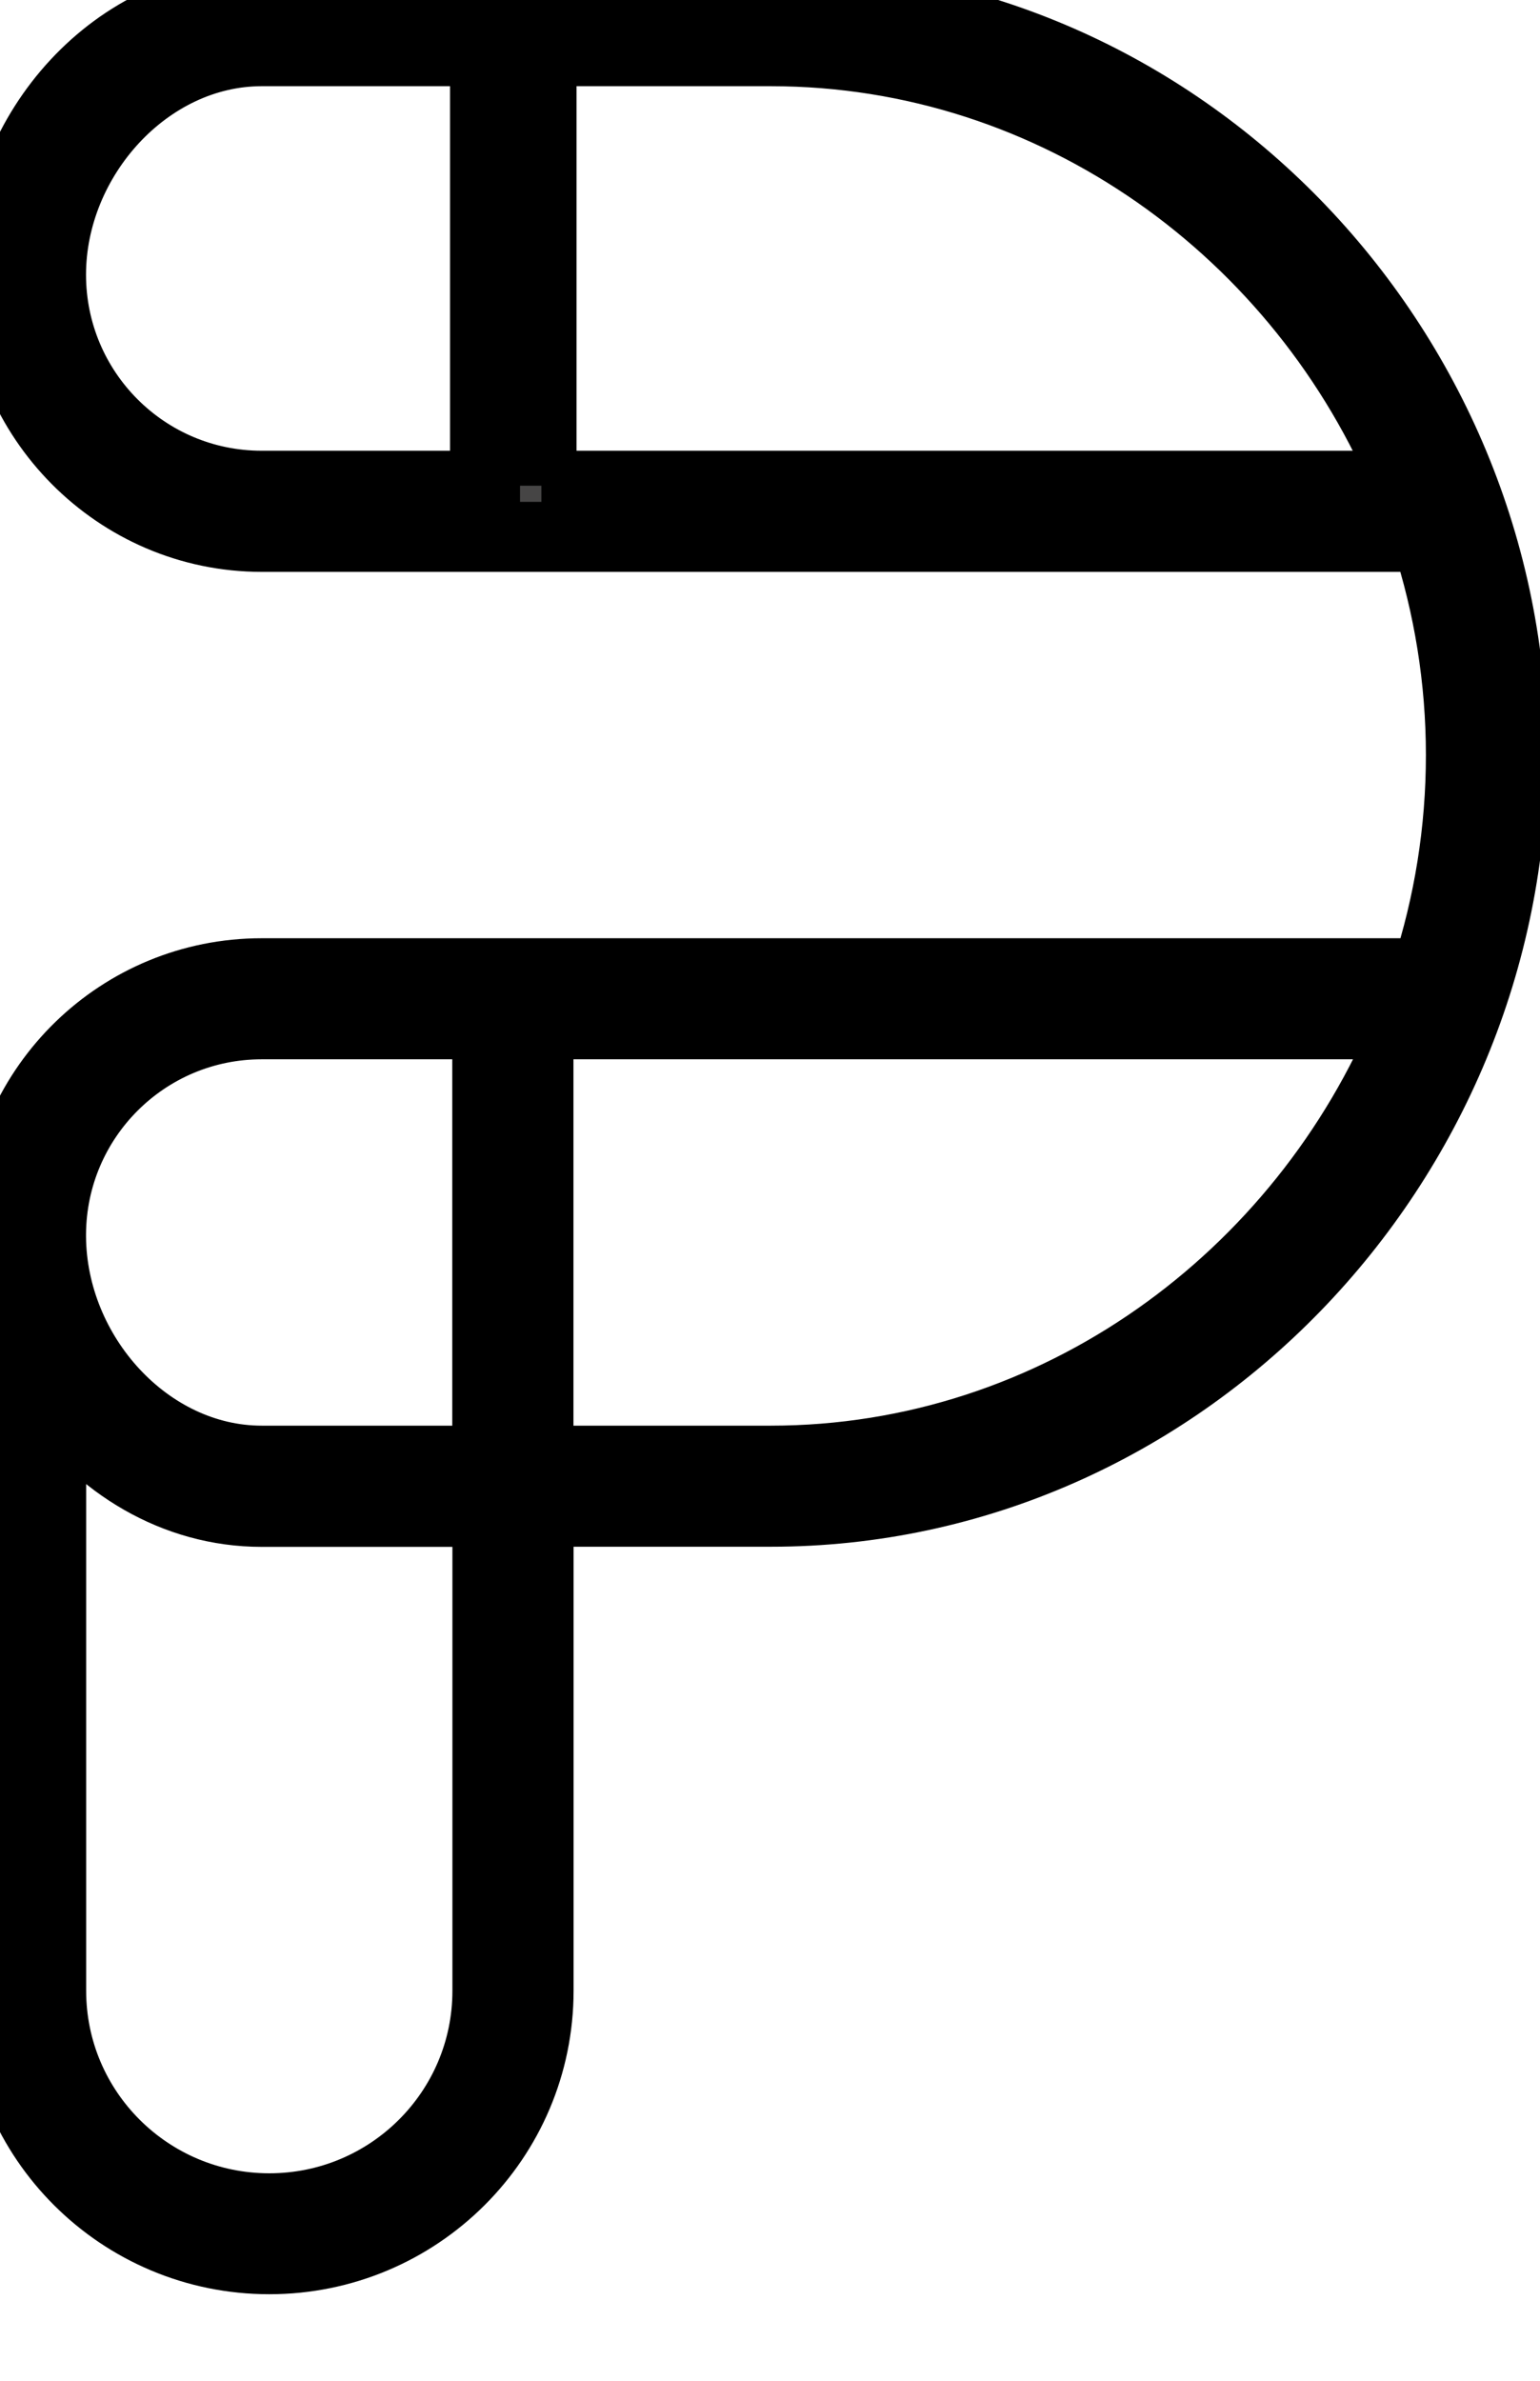
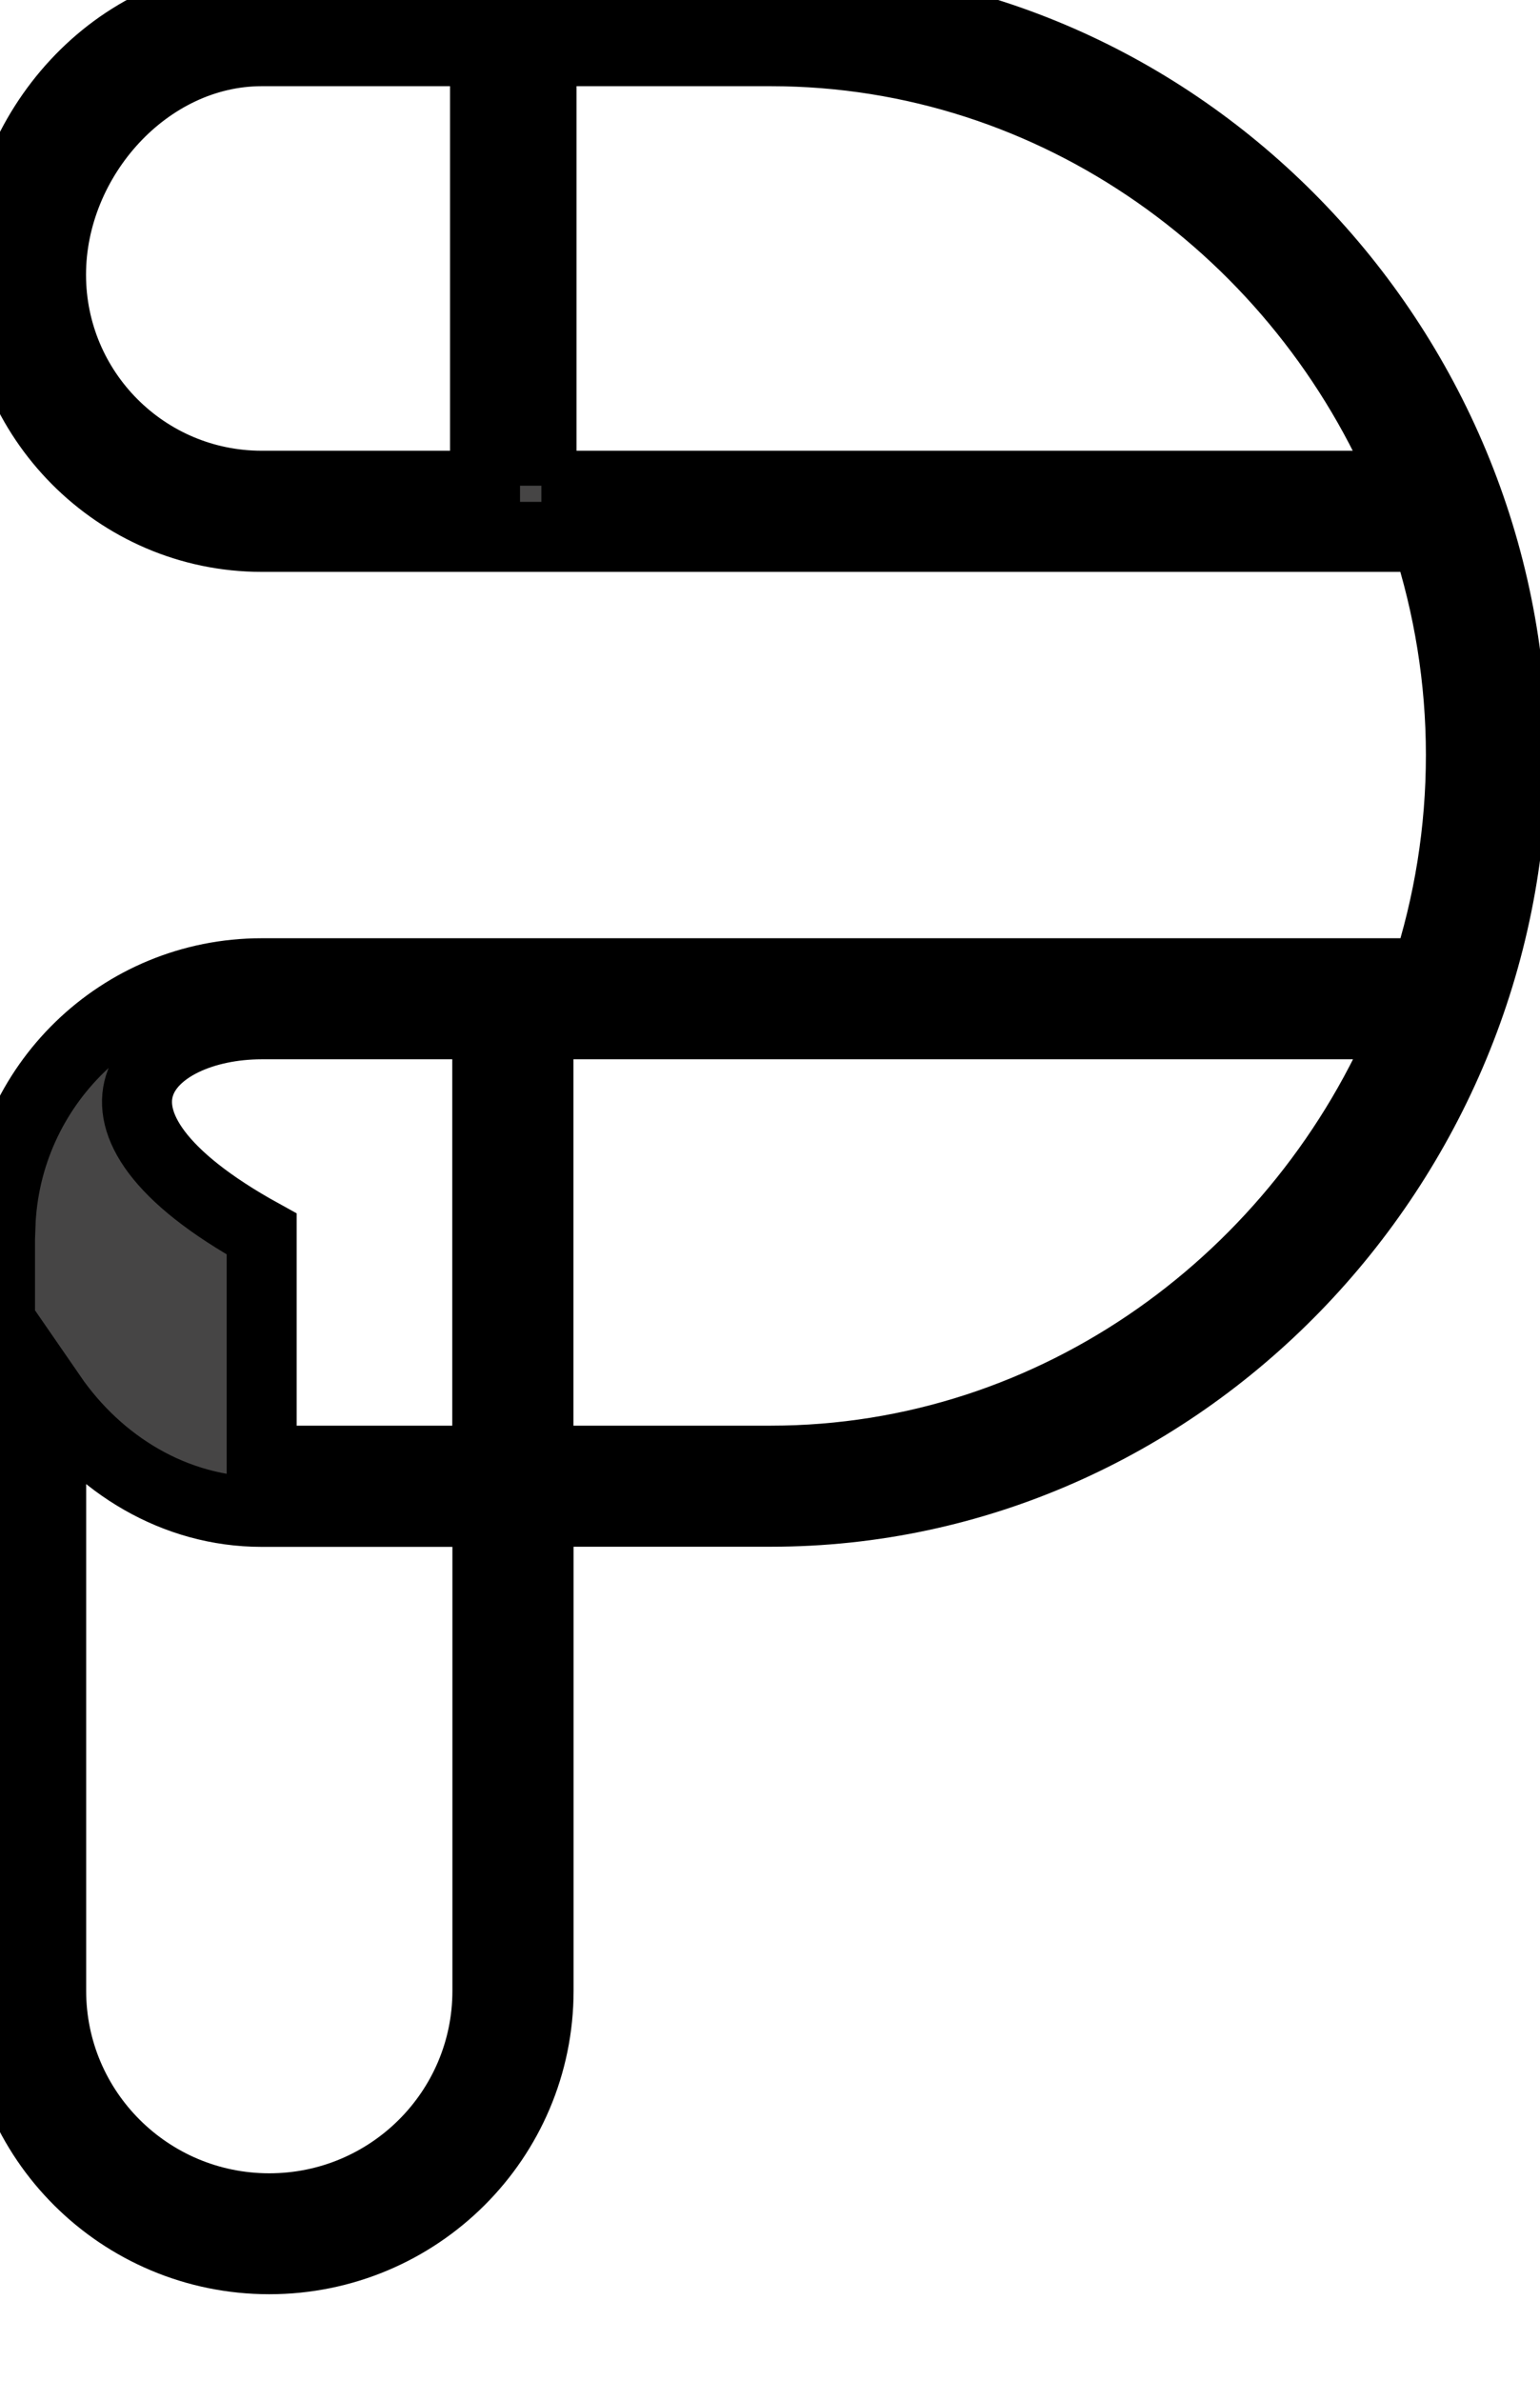
<svg xmlns="http://www.w3.org/2000/svg" width="22" height="34" viewBox="0 0 22 34" fill="none">
  <g>
-     <path strokeWidth="1.5" stroke="black" strokeLinejoin="round" d="M11.011 0H3.738C1.651 0 0 1.88 0 3.923C0 5.966 1.673 7.667 3.738 7.667H20.375C20.695 8.652 20.87 9.7 20.87 10.783C20.87 11.866 20.697 12.913 20.377 13.899H3.738C1.719 13.899 0.076 15.504 0.006 17.509H0V28.429C0 30.547 1.723 32.264 3.847 32.264C5.97 32.264 7.694 30.549 7.694 28.429V21.589H11.013C16.871 21.589 21.601 16.627 21.601 10.781C21.601 4.936 16.867 0 11.011 0ZM3.738 6.937C2.075 6.937 0.729 5.588 0.729 3.923C0.729 2.259 2.1 0.731 3.738 0.731H6.929V6.937H3.738ZM7.736 6.937V0.731H11.011C15.099 0.731 18.614 3.327 20.105 6.937H7.734H7.736ZM3.738 14.628H6.961V20.86H3.738C2.11 20.86 0.739 19.345 0.729 17.66V17.623C0.739 15.967 2.081 14.628 3.738 14.628ZM6.963 28.431C6.963 30.146 5.568 31.537 3.847 31.537C2.126 31.537 0.731 30.146 0.731 28.431V19.93C1.407 20.911 2.492 21.591 3.74 21.591H6.963V28.431ZM11.011 20.86H7.692V14.628H20.108C18.616 18.247 15.099 20.86 11.011 20.86Z" fill="#464545" />
+     <path strokeWidth="1.5" stroke="black" strokeLinejoin="round" d="M11.011 0H3.738C1.651 0 0 1.88 0 3.923C0 5.966 1.673 7.667 3.738 7.667H20.375C20.695 8.652 20.87 9.7 20.87 10.783C20.87 11.866 20.697 12.913 20.377 13.899H3.738C1.719 13.899 0.076 15.504 0.006 17.509H0V28.429C0 30.547 1.723 32.264 3.847 32.264C5.97 32.264 7.694 30.549 7.694 28.429V21.589H11.013C16.871 21.589 21.601 16.627 21.601 10.781C21.601 4.936 16.867 0 11.011 0ZM3.738 6.937C2.075 6.937 0.729 5.588 0.729 3.923C0.729 2.259 2.1 0.731 3.738 0.731H6.929V6.937H3.738ZM7.736 6.937V0.731H11.011C15.099 0.731 18.614 3.327 20.105 6.937H7.734H7.736ZM3.738 14.628H6.961V20.86H3.738V17.623C0.739 15.967 2.081 14.628 3.738 14.628ZM6.963 28.431C6.963 30.146 5.568 31.537 3.847 31.537C2.126 31.537 0.731 30.146 0.731 28.431V19.93C1.407 20.911 2.492 21.591 3.74 21.591H6.963V28.431ZM11.011 20.86H7.692V14.628H20.108C18.616 18.247 15.099 20.86 11.011 20.86Z" fill="#464545" />
  </g>
</svg>